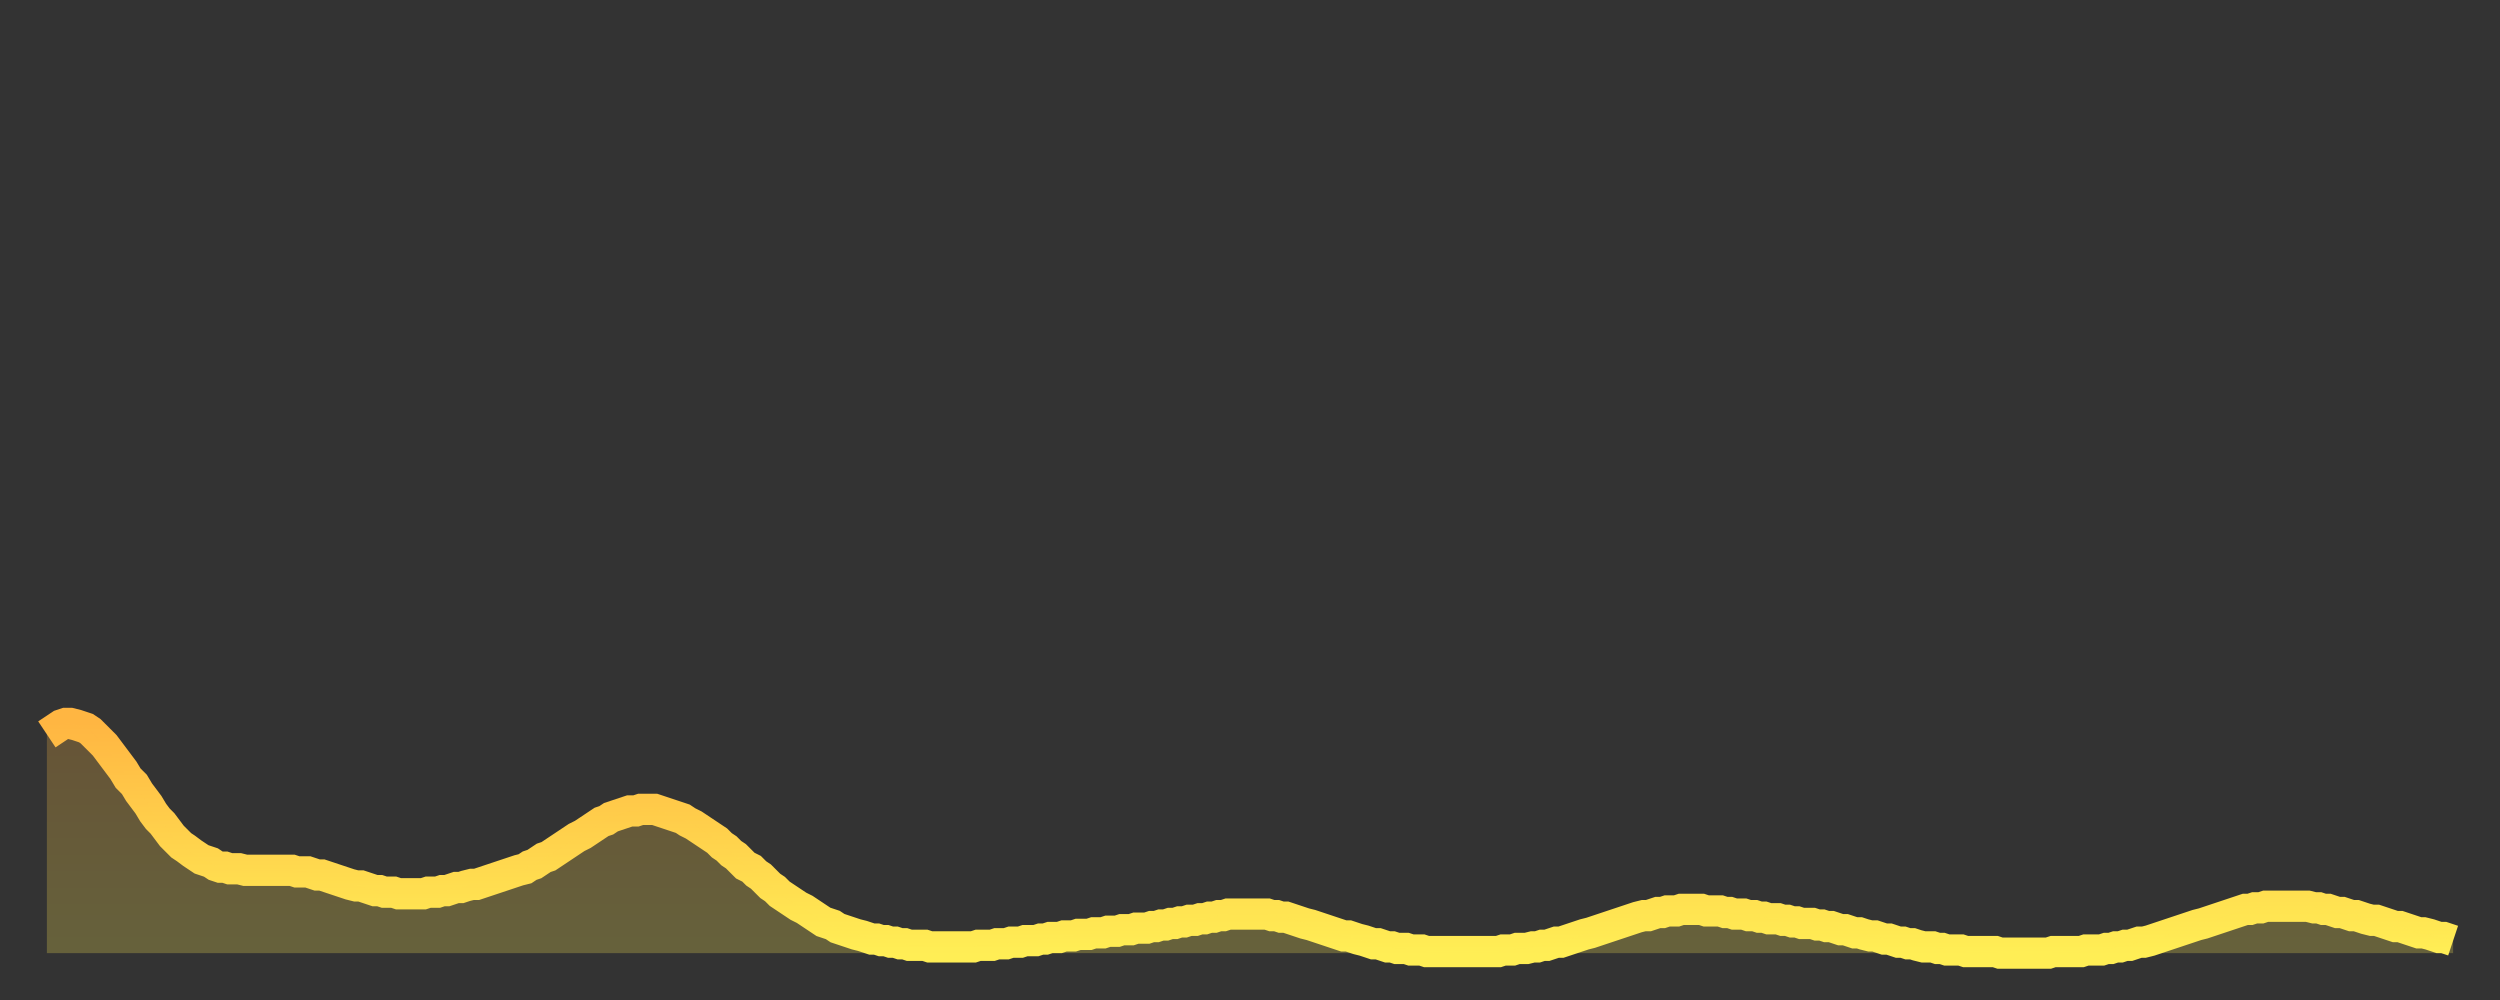
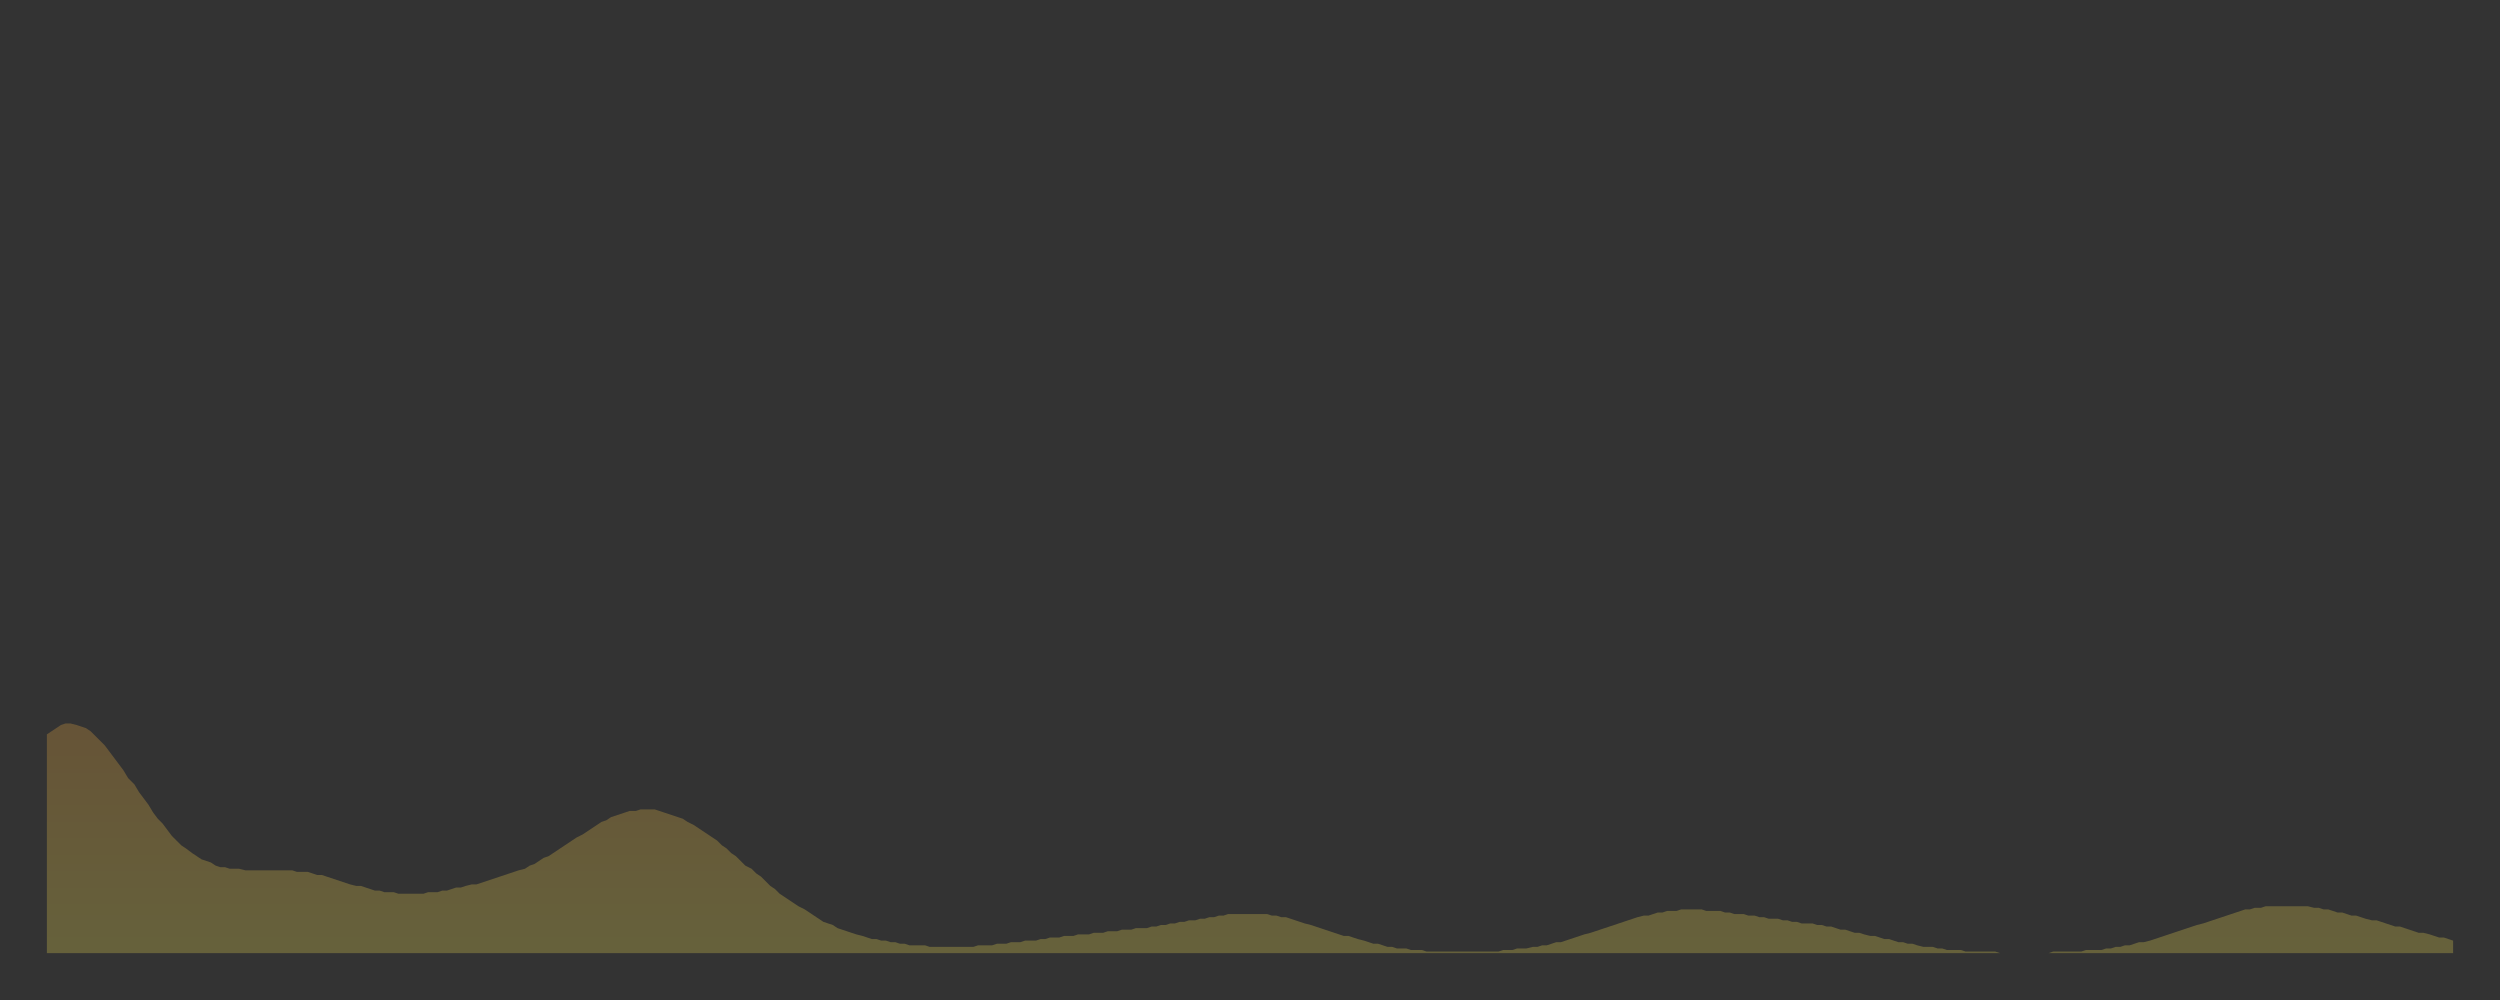
<svg xmlns="http://www.w3.org/2000/svg" baseProfile="full" height="64" version="1.1" width="160">
  <rect width="100%" height="100%" fill="#333333" stroke="none" />
  <defs>
    <linearGradient id="id3040558" x1="0" x2="0" y1="0" y2="1">
      <stop offset="0%" stop-color="#ffb642" />
      <stop offset="50%" stop-color="#ffd24c" />
      <stop offset="100%" stop-color="#ffee55" />
    </linearGradient>
  </defs>
  <g transform="translate(3,3)">
    <g>
-       <path d="M 0.0 44.0 0.3 43.8 0.6 43.6 0.9 43.4 1.2 43.3 1.5 43.3 1.9 43.4 2.2 43.5 2.5 43.6 2.8 43.8 3.1 44.1 3.4 44.4 3.7 44.7 4.0 45.1 4.3 45.5 4.6 45.9 4.9 46.3 5.2 46.8 5.6 47.2 5.9 47.7 6.2 48.1 6.5 48.5 6.8 49.0 7.1 49.4 7.4 49.7 7.7 50.1 8.0 50.5 8.3 50.8 8.6 51.1 8.9 51.3 9.3 51.6 9.6 51.8 9.9 52.0 10.2 52.1 10.5 52.2 10.8 52.4 11.1 52.5 11.4 52.5 11.7 52.6 12.0 52.6 12.3 52.6 12.7 52.7 13.0 52.7 13.3 52.7 13.6 52.7 13.9 52.7 14.2 52.7 14.5 52.7 14.8 52.7 15.1 52.7 15.4 52.7 15.7 52.7 16.0 52.8 16.4 52.8 16.7 52.8 17.0 52.9 17.3 53.0 17.6 53.0 17.9 53.1 18.2 53.2 18.5 53.3 18.8 53.4 19.1 53.5 19.4 53.6 19.8 53.7 20.1 53.7 20.4 53.8 20.7 53.9 21.0 54.0 21.3 54.0 21.6 54.1 21.9 54.1 22.2 54.1 22.5 54.2 22.8 54.2 23.1 54.2 23.5 54.2 23.8 54.2 24.1 54.2 24.4 54.1 24.7 54.1 25.0 54.1 25.3 54.0 25.6 54.0 25.9 53.9 26.2 53.8 26.5 53.8 26.8 53.7 27.2 53.6 27.5 53.6 27.8 53.5 28.1 53.4 28.4 53.3 28.7 53.2 29.0 53.1 29.3 53.0 29.6 52.9 29.9 52.8 30.2 52.7 30.6 52.6 30.9 52.4 31.2 52.3 31.5 52.1 31.8 51.9 32.1 51.8 32.4 51.6 32.7 51.4 33.0 51.2 33.3 51.0 33.6 50.8 33.9 50.6 34.3 50.4 34.6 50.2 34.9 50.0 35.2 49.8 35.5 49.6 35.8 49.5 36.1 49.3 36.4 49.2 36.7 49.1 37.0 49.0 37.3 48.9 37.7 48.9 38.0 48.8 38.3 48.8 38.6 48.8 38.9 48.8 39.2 48.9 39.5 49.0 39.8 49.1 40.1 49.2 40.4 49.3 40.7 49.4 41.0 49.6 41.4 49.8 41.7 50.0 42.0 50.2 42.3 50.4 42.6 50.6 42.9 50.8 43.2 51.1 43.5 51.3 43.8 51.6 44.1 51.8 44.4 52.1 44.7 52.4 45.1 52.6 45.4 52.9 45.7 53.1 46.0 53.4 46.3 53.7 46.6 53.9 46.9 54.2 47.2 54.4 47.5 54.6 47.8 54.8 48.1 55.0 48.5 55.2 48.8 55.4 49.1 55.6 49.4 55.8 49.7 56.0 50.0 56.1 50.3 56.2 50.6 56.4 50.9 56.5 51.2 56.6 51.5 56.7 51.8 56.8 52.2 56.9 52.5 57.0 52.8 57.1 53.1 57.1 53.4 57.2 53.7 57.2 54.0 57.3 54.3 57.3 54.6 57.4 54.9 57.4 55.2 57.5 55.6 57.5 55.9 57.5 56.2 57.5 56.5 57.6 56.8 57.6 57.1 57.6 57.4 57.6 57.7 57.6 58.0 57.6 58.3 57.6 58.6 57.6 58.9 57.6 59.3 57.6 59.6 57.5 59.9 57.5 60.2 57.5 60.5 57.5 60.8 57.4 61.1 57.4 61.4 57.4 61.7 57.3 62.0 57.3 62.3 57.3 62.6 57.2 63.0 57.2 63.3 57.2 63.6 57.1 63.9 57.1 64.2 57.0 64.5 57.0 64.8 57.0 65.1 56.9 65.4 56.9 65.7 56.9 66.0 56.8 66.4 56.8 66.7 56.8 67.0 56.7 67.3 56.7 67.6 56.7 67.9 56.6 68.2 56.6 68.5 56.6 68.8 56.5 69.1 56.5 69.4 56.5 69.7 56.4 70.1 56.4 70.4 56.4 70.7 56.3 71.0 56.3 71.3 56.2 71.6 56.2 71.9 56.1 72.2 56.1 72.5 56.0 72.8 56.0 73.1 55.9 73.5 55.9 73.8 55.8 74.1 55.8 74.4 55.7 74.7 55.7 75.0 55.6 75.3 55.6 75.6 55.5 75.9 55.5 76.2 55.5 76.5 55.5 76.8 55.5 77.2 55.5 77.5 55.5 77.8 55.5 78.1 55.5 78.4 55.6 78.7 55.6 79.0 55.7 79.3 55.7 79.6 55.8 79.9 55.9 80.2 56.0 80.5 56.1 80.9 56.2 81.2 56.3 81.5 56.4 81.8 56.5 82.1 56.6 82.4 56.7 82.7 56.8 83.0 56.9 83.3 56.9 83.6 57.0 83.9 57.1 84.3 57.2 84.6 57.3 84.9 57.4 85.2 57.4 85.5 57.5 85.8 57.6 86.1 57.6 86.4 57.7 86.7 57.7 87.0 57.7 87.3 57.8 87.6 57.8 88.0 57.8 88.3 57.9 88.6 57.9 88.9 57.9 89.2 57.9 89.5 57.9 89.8 57.9 90.1 57.9 90.4 57.9 90.7 57.9 91.0 57.9 91.4 57.9 91.7 57.9 92.0 57.9 92.3 57.9 92.6 57.9 92.9 57.9 93.2 57.8 93.5 57.8 93.8 57.8 94.1 57.7 94.4 57.7 94.7 57.7 95.1 57.6 95.4 57.6 95.7 57.5 96.0 57.5 96.3 57.4 96.6 57.3 96.9 57.3 97.2 57.2 97.5 57.1 97.8 57.0 98.1 56.9 98.4 56.8 98.8 56.7 99.1 56.6 99.4 56.5 99.7 56.4 100.0 56.3 100.3 56.2 100.6 56.1 100.9 56.0 101.2 55.9 101.5 55.8 101.8 55.7 102.2 55.6 102.5 55.6 102.8 55.5 103.1 55.4 103.4 55.4 103.7 55.3 104.0 55.3 104.3 55.3 104.6 55.2 104.9 55.2 105.2 55.2 105.5 55.2 105.9 55.2 106.2 55.3 106.5 55.3 106.8 55.3 107.1 55.3 107.4 55.4 107.7 55.4 108.0 55.5 108.3 55.5 108.6 55.5 108.9 55.6 109.3 55.6 109.6 55.7 109.9 55.7 110.2 55.8 110.5 55.8 110.8 55.8 111.1 55.9 111.4 55.9 111.7 56.0 112.0 56.0 112.3 56.1 112.6 56.1 113.0 56.1 113.3 56.2 113.6 56.2 113.9 56.3 114.2 56.3 114.5 56.4 114.8 56.5 115.1 56.5 115.4 56.6 115.7 56.7 116.0 56.7 116.3 56.8 116.7 56.9 117.0 56.9 117.3 57.0 117.6 57.1 117.9 57.1 118.2 57.2 118.5 57.3 118.8 57.3 119.1 57.4 119.4 57.4 119.7 57.5 120.1 57.6 120.4 57.6 120.7 57.6 121.0 57.7 121.3 57.7 121.6 57.8 121.9 57.8 122.2 57.8 122.5 57.8 122.8 57.9 123.1 57.9 123.4 57.9 123.8 57.9 124.1 57.9 124.4 57.9 124.7 57.9 125.0 58.0 125.3 58.0 125.6 58.0 125.9 58.0 126.2 58.0 126.5 58.0 126.8 58.0 127.2 58.0 127.5 58.0 127.8 58.0 128.1 58.0 128.4 57.9 128.7 57.9 129.0 57.9 129.3 57.9 129.6 57.9 129.9 57.9 130.2 57.9 130.5 57.8 130.9 57.8 131.2 57.8 131.5 57.8 131.8 57.7 132.1 57.7 132.4 57.6 132.7 57.6 133.0 57.5 133.3 57.5 133.6 57.4 133.9 57.3 134.2 57.3 134.6 57.2 134.9 57.1 135.2 57.0 135.5 56.9 135.8 56.8 136.1 56.7 136.4 56.6 136.7 56.5 137.0 56.4 137.3 56.3 137.6 56.2 138.0 56.1 138.3 56.0 138.6 55.9 138.9 55.8 139.2 55.7 139.5 55.6 139.8 55.5 140.1 55.4 140.4 55.3 140.7 55.2 141.0 55.2 141.3 55.1 141.7 55.1 142.0 55.0 142.3 55.0 142.6 55.0 142.9 55.0 143.2 55.0 143.5 55.0 143.8 55.0 144.1 55.0 144.4 55.0 144.7 55.0 145.1 55.1 145.4 55.1 145.7 55.2 146.0 55.2 146.3 55.3 146.6 55.4 146.9 55.4 147.2 55.5 147.5 55.6 147.8 55.6 148.1 55.7 148.4 55.8 148.8 55.9 149.1 55.9 149.4 56.0 149.7 56.1 150.0 56.2 150.3 56.3 150.6 56.3 150.9 56.4 151.2 56.5 151.5 56.6 151.8 56.7 152.1 56.7 152.5 56.8 152.8 56.9 153.1 57.0 153.4 57.0 153.7 57.1 154.0 57.2" fill="none" id="graph-curve" opacity="1" stroke="url(#id3040558)" stroke-width="2" />
      <path d="M 0 58 L 0.0 44.0 0.3 43.8 0.6 43.6 0.9 43.4 1.2 43.3 1.5 43.3 1.9 43.4 2.2 43.5 2.5 43.6 2.8 43.8 3.1 44.1 3.4 44.4 3.7 44.7 4.0 45.1 4.3 45.5 4.6 45.9 4.9 46.3 5.2 46.8 5.6 47.2 5.9 47.7 6.2 48.1 6.5 48.5 6.8 49.0 7.1 49.4 7.4 49.7 7.7 50.1 8.0 50.5 8.3 50.8 8.6 51.1 8.9 51.3 9.3 51.6 9.6 51.8 9.9 52.0 10.2 52.1 10.5 52.2 10.8 52.4 11.1 52.5 11.4 52.5 11.7 52.6 12.0 52.6 12.3 52.6 12.7 52.7 13.0 52.7 13.3 52.7 13.6 52.7 13.9 52.7 14.2 52.7 14.5 52.7 14.8 52.7 15.1 52.7 15.4 52.7 15.7 52.7 16.0 52.8 16.4 52.8 16.7 52.8 17.0 52.9 17.3 53.0 17.6 53.0 17.9 53.1 18.2 53.2 18.5 53.3 18.8 53.4 19.1 53.5 19.4 53.6 19.8 53.7 20.1 53.7 20.4 53.8 20.7 53.9 21.0 54.0 21.3 54.0 21.6 54.1 21.9 54.1 22.2 54.1 22.5 54.2 22.8 54.2 23.1 54.2 23.5 54.2 23.8 54.2 24.1 54.2 24.4 54.1 24.7 54.1 25.0 54.1 25.3 54.0 25.6 54.0 25.9 53.9 26.2 53.8 26.5 53.8 26.8 53.7 27.2 53.6 27.5 53.6 27.8 53.5 28.1 53.4 28.4 53.3 28.7 53.2 29.0 53.1 29.3 53.0 29.6 52.9 29.9 52.8 30.2 52.7 30.6 52.6 30.9 52.4 31.2 52.3 31.5 52.1 31.8 51.9 32.1 51.8 32.4 51.6 32.7 51.4 33.0 51.2 33.3 51.0 33.6 50.8 33.9 50.6 34.3 50.4 34.6 50.2 34.9 50.0 35.2 49.8 35.5 49.6 35.8 49.5 36.1 49.3 36.4 49.2 36.7 49.1 37.0 49.0 37.3 48.9 37.7 48.9 38.0 48.8 38.3 48.8 38.6 48.8 38.9 48.8 39.2 48.9 39.5 49.0 39.8 49.1 40.1 49.2 40.4 49.3 40.7 49.4 41.0 49.6 41.4 49.8 41.7 50.0 42.0 50.2 42.3 50.4 42.6 50.6 42.9 50.8 43.2 51.1 43.5 51.3 43.8 51.6 44.1 51.8 44.4 52.1 44.7 52.4 45.1 52.6 45.4 52.9 45.7 53.1 46.0 53.4 46.3 53.7 46.6 53.9 46.9 54.2 47.2 54.4 47.5 54.6 47.8 54.8 48.1 55.0 48.5 55.2 48.8 55.4 49.1 55.6 49.4 55.8 49.7 56.0 50.0 56.1 50.3 56.2 50.6 56.4 50.9 56.5 51.2 56.6 51.5 56.7 51.8 56.8 52.2 56.9 52.5 57.0 52.8 57.1 53.1 57.1 53.4 57.2 53.7 57.2 54.0 57.3 54.3 57.3 54.6 57.4 54.9 57.4 55.2 57.5 55.6 57.5 55.9 57.5 56.2 57.5 56.5 57.6 56.8 57.6 57.1 57.6 57.4 57.6 57.7 57.6 58.0 57.6 58.3 57.6 58.6 57.6 58.9 57.6 59.3 57.6 59.6 57.5 59.9 57.5 60.2 57.5 60.5 57.5 60.8 57.4 61.1 57.4 61.4 57.4 61.7 57.3 62.0 57.3 62.3 57.3 62.6 57.2 63.0 57.2 63.3 57.2 63.6 57.1 63.9 57.1 64.2 57.0 64.5 57.0 64.8 57.0 65.1 56.9 65.4 56.9 65.7 56.9 66.0 56.8 66.4 56.8 66.7 56.8 67.0 56.7 67.3 56.7 67.6 56.7 67.9 56.6 68.2 56.6 68.5 56.6 68.8 56.5 69.1 56.5 69.4 56.5 69.7 56.4 70.1 56.4 70.4 56.4 70.7 56.3 71.0 56.3 71.3 56.2 71.6 56.2 71.9 56.1 72.2 56.1 72.5 56.0 72.8 56.0 73.1 55.9 73.5 55.9 73.8 55.8 74.1 55.8 74.4 55.7 74.7 55.7 75.0 55.6 75.3 55.6 75.6 55.5 75.9 55.5 76.2 55.5 76.5 55.5 76.8 55.5 77.2 55.5 77.5 55.5 77.8 55.5 78.1 55.5 78.4 55.6 78.7 55.6 79.0 55.7 79.3 55.7 79.6 55.8 79.9 55.9 80.2 56.0 80.5 56.1 80.9 56.2 81.2 56.3 81.5 56.4 81.8 56.5 82.1 56.6 82.4 56.7 82.7 56.8 83.0 56.9 83.3 56.9 83.6 57.0 83.9 57.1 84.3 57.2 84.6 57.3 84.9 57.4 85.2 57.4 85.5 57.5 85.8 57.6 86.1 57.6 86.4 57.7 86.7 57.7 87.0 57.7 87.3 57.8 87.6 57.8 88.0 57.8 88.3 57.9 88.6 57.9 88.9 57.9 89.2 57.9 89.5 57.9 89.8 57.9 90.1 57.9 90.4 57.9 90.7 57.9 91.0 57.9 91.4 57.9 91.7 57.9 92.0 57.9 92.3 57.9 92.6 57.9 92.9 57.9 93.2 57.8 93.5 57.8 93.8 57.8 94.1 57.7 94.4 57.7 94.7 57.7 95.1 57.6 95.4 57.6 95.7 57.5 96.0 57.5 96.3 57.4 96.6 57.3 96.9 57.3 97.2 57.2 97.5 57.1 97.8 57.0 98.1 56.9 98.4 56.8 98.8 56.7 99.1 56.6 99.4 56.5 99.7 56.4 100.0 56.3 100.3 56.2 100.6 56.1 100.9 56.0 101.2 55.9 101.5 55.8 101.8 55.7 102.2 55.6 102.5 55.6 102.8 55.5 103.1 55.4 103.4 55.4 103.7 55.3 104.0 55.3 104.3 55.3 104.6 55.2 104.9 55.2 105.2 55.2 105.5 55.2 105.9 55.2 106.2 55.3 106.5 55.3 106.8 55.3 107.1 55.3 107.4 55.4 107.7 55.4 108.0 55.5 108.3 55.5 108.6 55.5 108.9 55.6 109.3 55.6 109.6 55.7 109.9 55.7 110.2 55.8 110.5 55.8 110.8 55.8 111.1 55.9 111.4 55.9 111.7 56.0 112.0 56.0 112.3 56.1 112.6 56.1 113.0 56.1 113.3 56.2 113.6 56.2 113.9 56.3 114.2 56.3 114.5 56.4 114.8 56.5 115.1 56.5 115.4 56.6 115.7 56.7 116.0 56.7 116.3 56.8 116.7 56.9 117.0 56.9 117.3 57.0 117.6 57.1 117.9 57.1 118.2 57.2 118.5 57.3 118.8 57.3 119.1 57.4 119.4 57.4 119.7 57.5 120.1 57.6 120.4 57.6 120.7 57.6 121.0 57.7 121.3 57.7 121.6 57.8 121.9 57.8 122.2 57.8 122.5 57.8 122.8 57.9 123.1 57.9 123.4 57.9 123.8 57.9 124.1 57.9 124.4 57.9 124.7 57.9 125.0 58.0 125.3 58.0 125.6 58.0 125.9 58.0 126.2 58.0 126.5 58.0 126.8 58.0 127.2 58.0 127.5 58.0 127.8 58.0 128.1 58.0 128.4 57.9 128.7 57.9 129.0 57.9 129.3 57.9 129.6 57.9 129.9 57.9 130.2 57.9 130.5 57.8 130.9 57.8 131.2 57.8 131.5 57.8 131.8 57.7 132.1 57.7 132.4 57.6 132.7 57.6 133.0 57.5 133.3 57.5 133.6 57.4 133.9 57.3 134.2 57.3 134.6 57.2 134.9 57.1 135.2 57.0 135.5 56.9 135.8 56.8 136.1 56.7 136.4 56.6 136.7 56.5 137.0 56.4 137.3 56.3 137.6 56.2 138.0 56.1 138.3 56.0 138.6 55.9 138.9 55.8 139.2 55.7 139.5 55.6 139.8 55.5 140.1 55.4 140.4 55.3 140.7 55.2 141.0 55.2 141.3 55.1 141.7 55.1 142.0 55.0 142.3 55.0 142.6 55.0 142.9 55.0 143.2 55.0 143.5 55.0 143.8 55.0 144.1 55.0 144.4 55.0 144.7 55.0 145.1 55.1 145.4 55.1 145.7 55.2 146.0 55.2 146.3 55.3 146.6 55.4 146.9 55.4 147.2 55.5 147.5 55.6 147.8 55.6 148.1 55.7 148.4 55.8 148.8 55.9 149.1 55.9 149.4 56.0 149.7 56.1 150.0 56.2 150.3 56.3 150.6 56.3 150.9 56.4 151.2 56.5 151.5 56.6 151.8 56.7 152.1 56.7 152.5 56.8 152.8 56.9 153.1 57.0 153.4 57.0 153.7 57.1 154.0 57.2 154 58" fill="url(#id3040558)" fill-opacity=".25" id="graph-shadow" />
    </g>
  </g>
</svg>